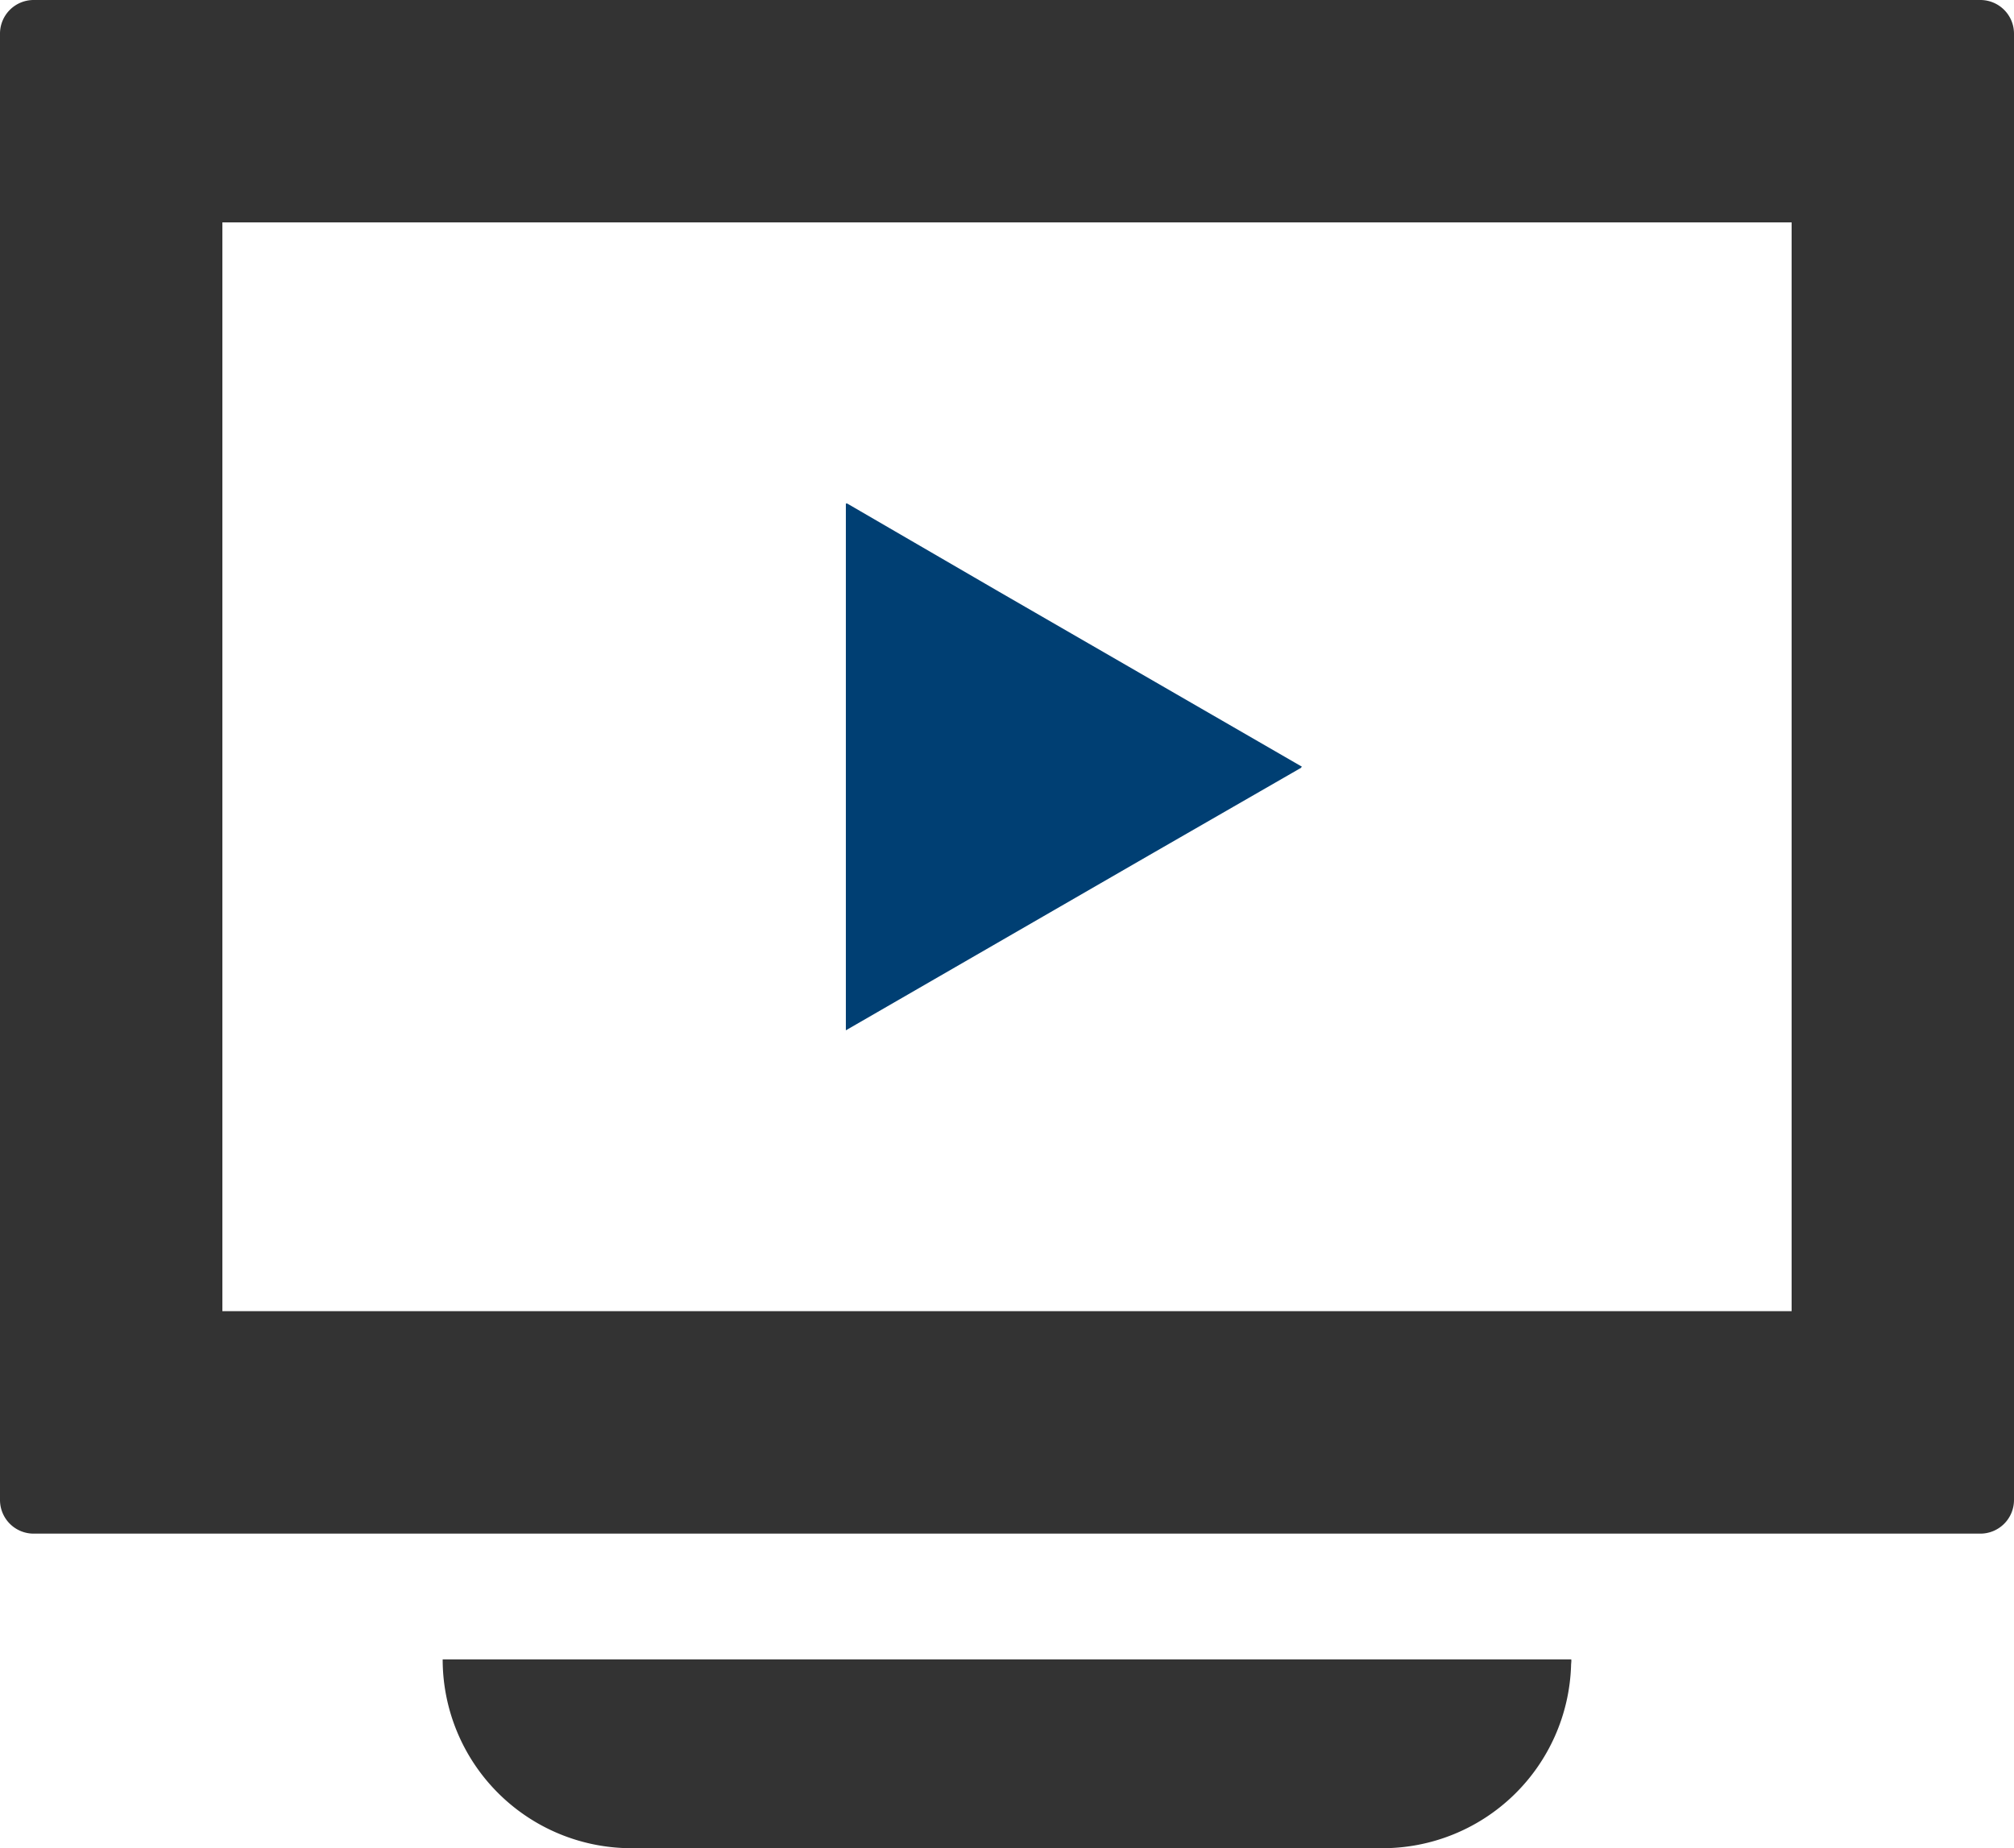
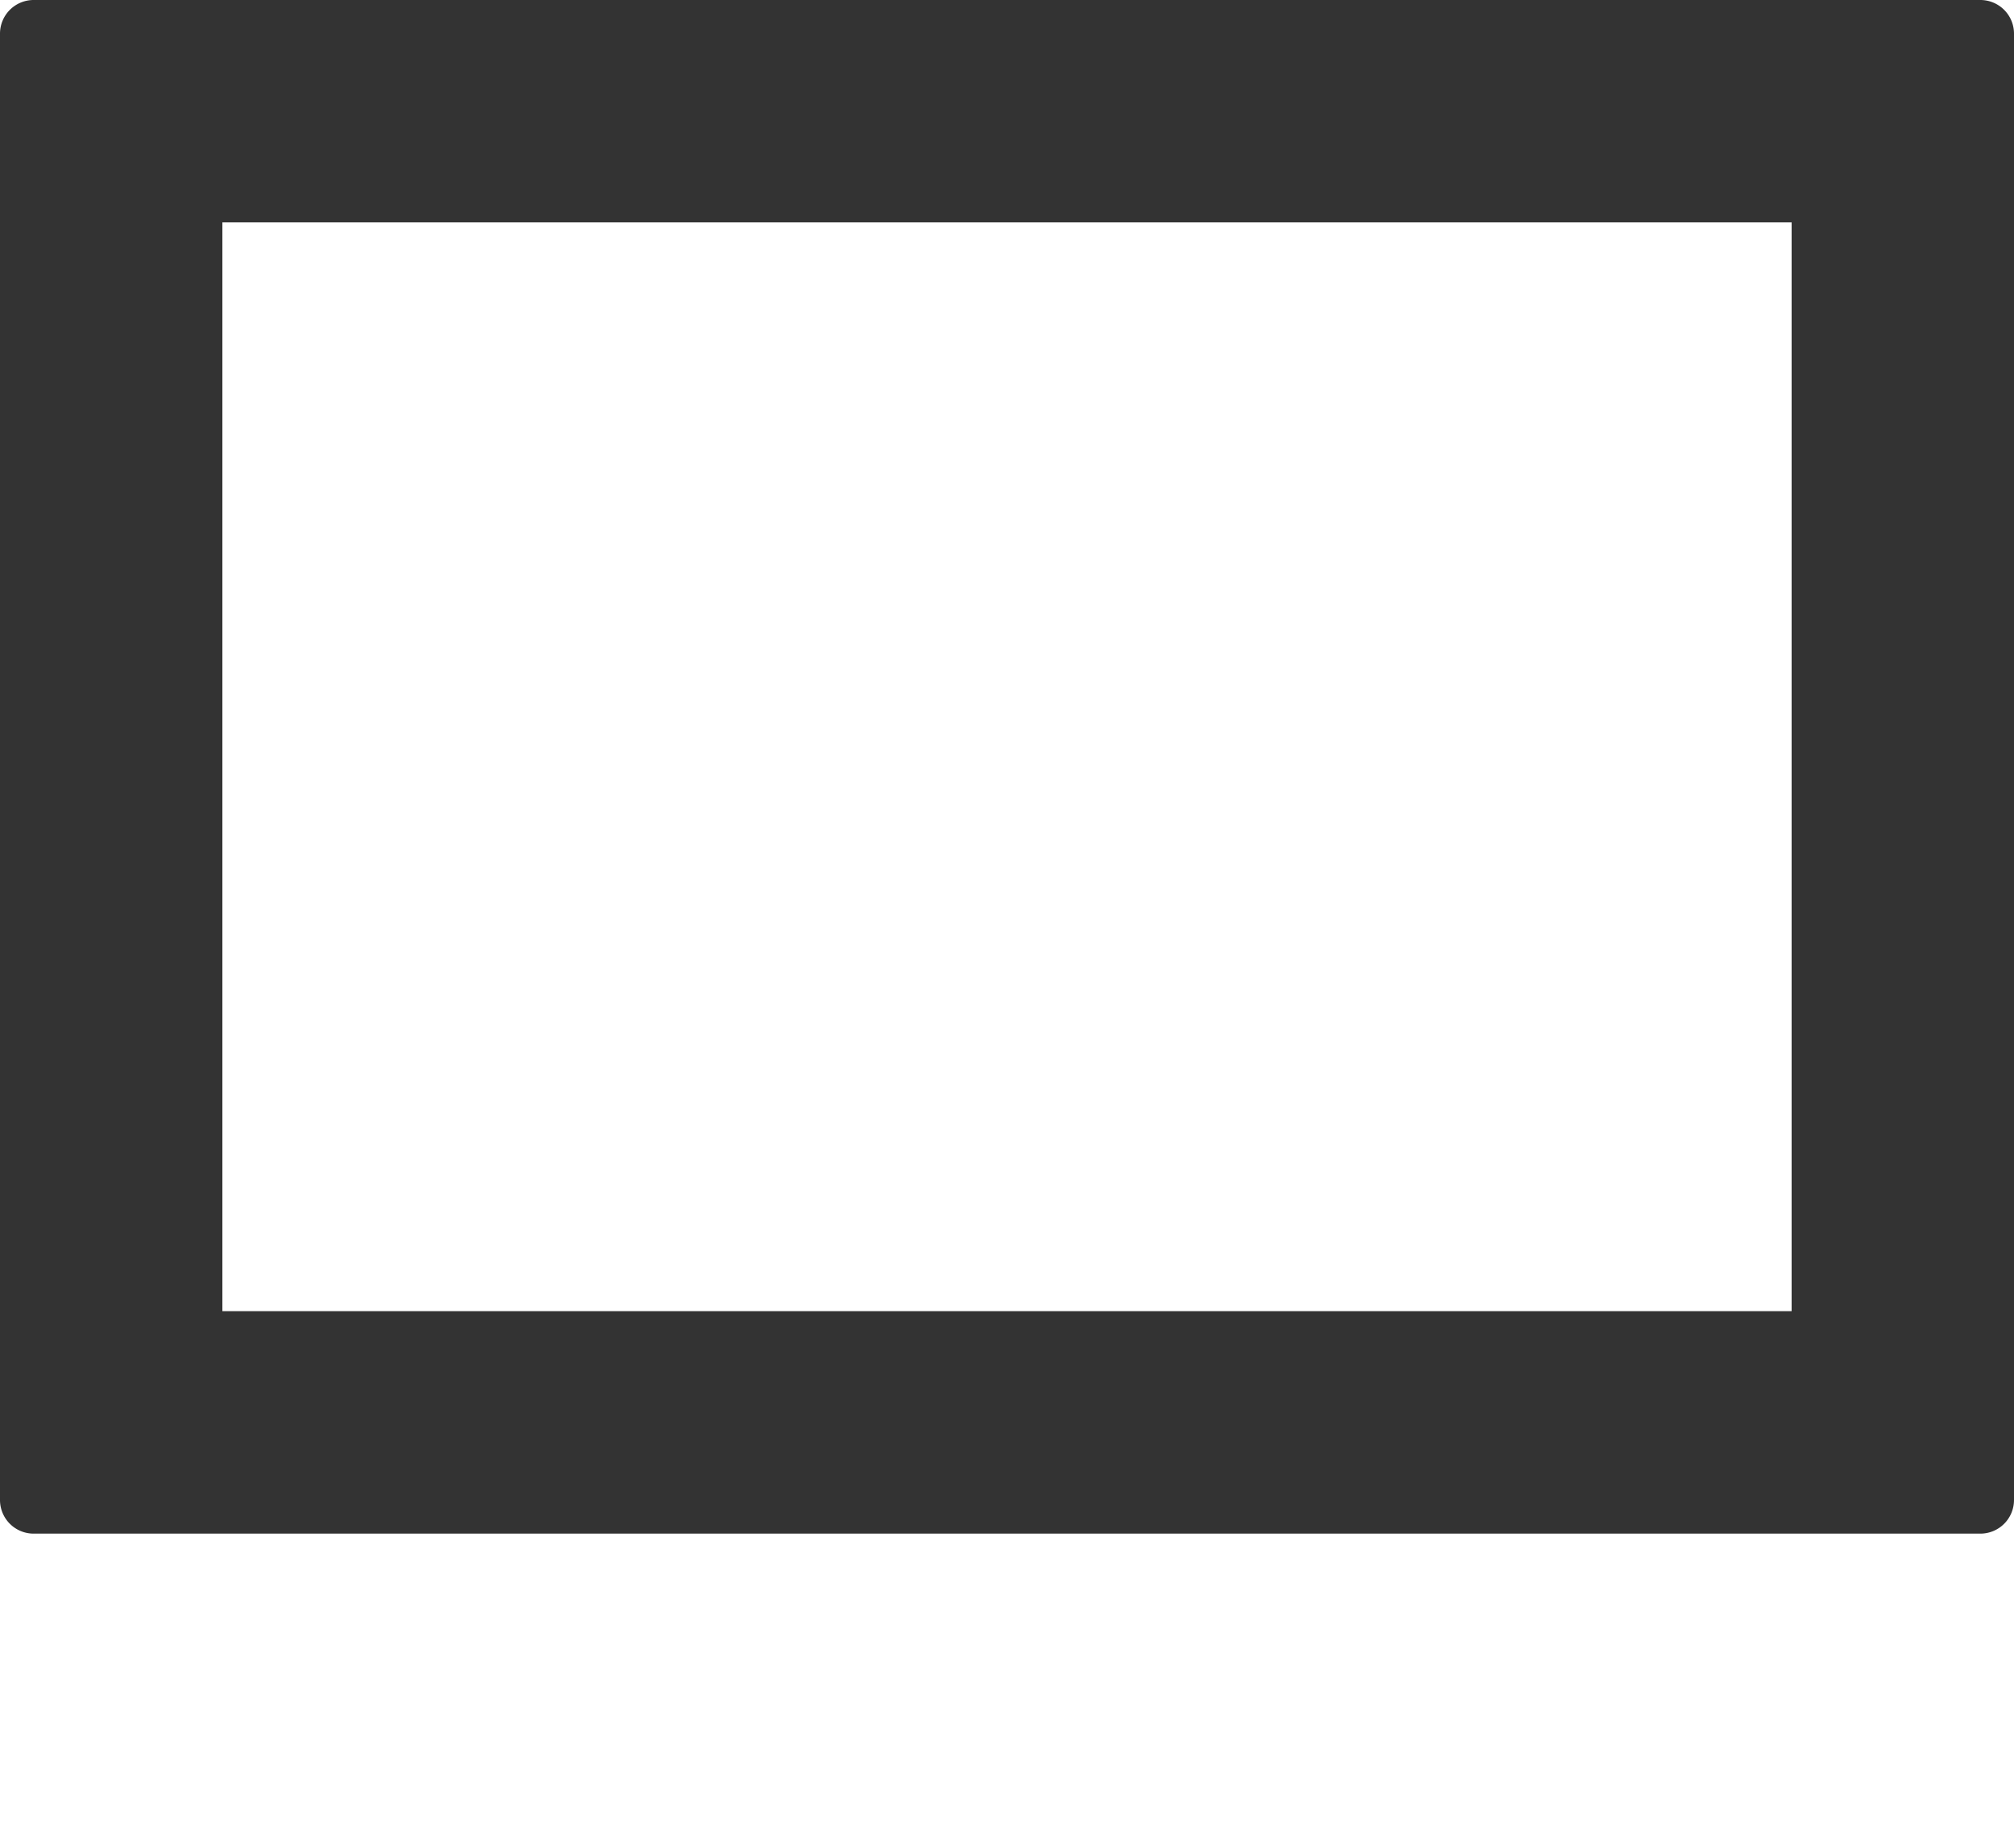
<svg xmlns="http://www.w3.org/2000/svg" width="52.735" height="48.395" viewBox="0 0 52.735 48.395">
  <g id="icon_movie" transform="translate(0 -21.068)">
    <path id="パス_32" data-name="パス 32" d="M51.856,21.068H.879A.881.881,0,0,0,0,21.947v38.4a.881.881,0,0,0,.879.879H51.856a.881.881,0,0,0,.879-.879v-38.4A.881.881,0,0,0,51.856,21.068Zm-4.944,5.824V55.4H5.823V26.892H46.912Z" fill="#333" />
-     <path id="パス_33" data-name="パス 33" d="M142.085,442.957c0-.008,0-.016,0-.025H112.533a4.944,4.944,0,0,0,4.944,4.944h19.666a4.94,4.94,0,0,0,4.936-4.78c0-.047.008-.092.008-.139Z" transform="translate(-100.942 -378.413)" fill="#333" />
-     <path id="パス_34" data-name="パス 34" d="M226.935,155.946l-.012-.007.025-.014L219,151.334l-3.971-2.307v.014l-.025-.014v13.8l7.94-4.584Z" transform="translate(-192.856 -114.78)" fill="#003f73" />
  </g>
</svg>